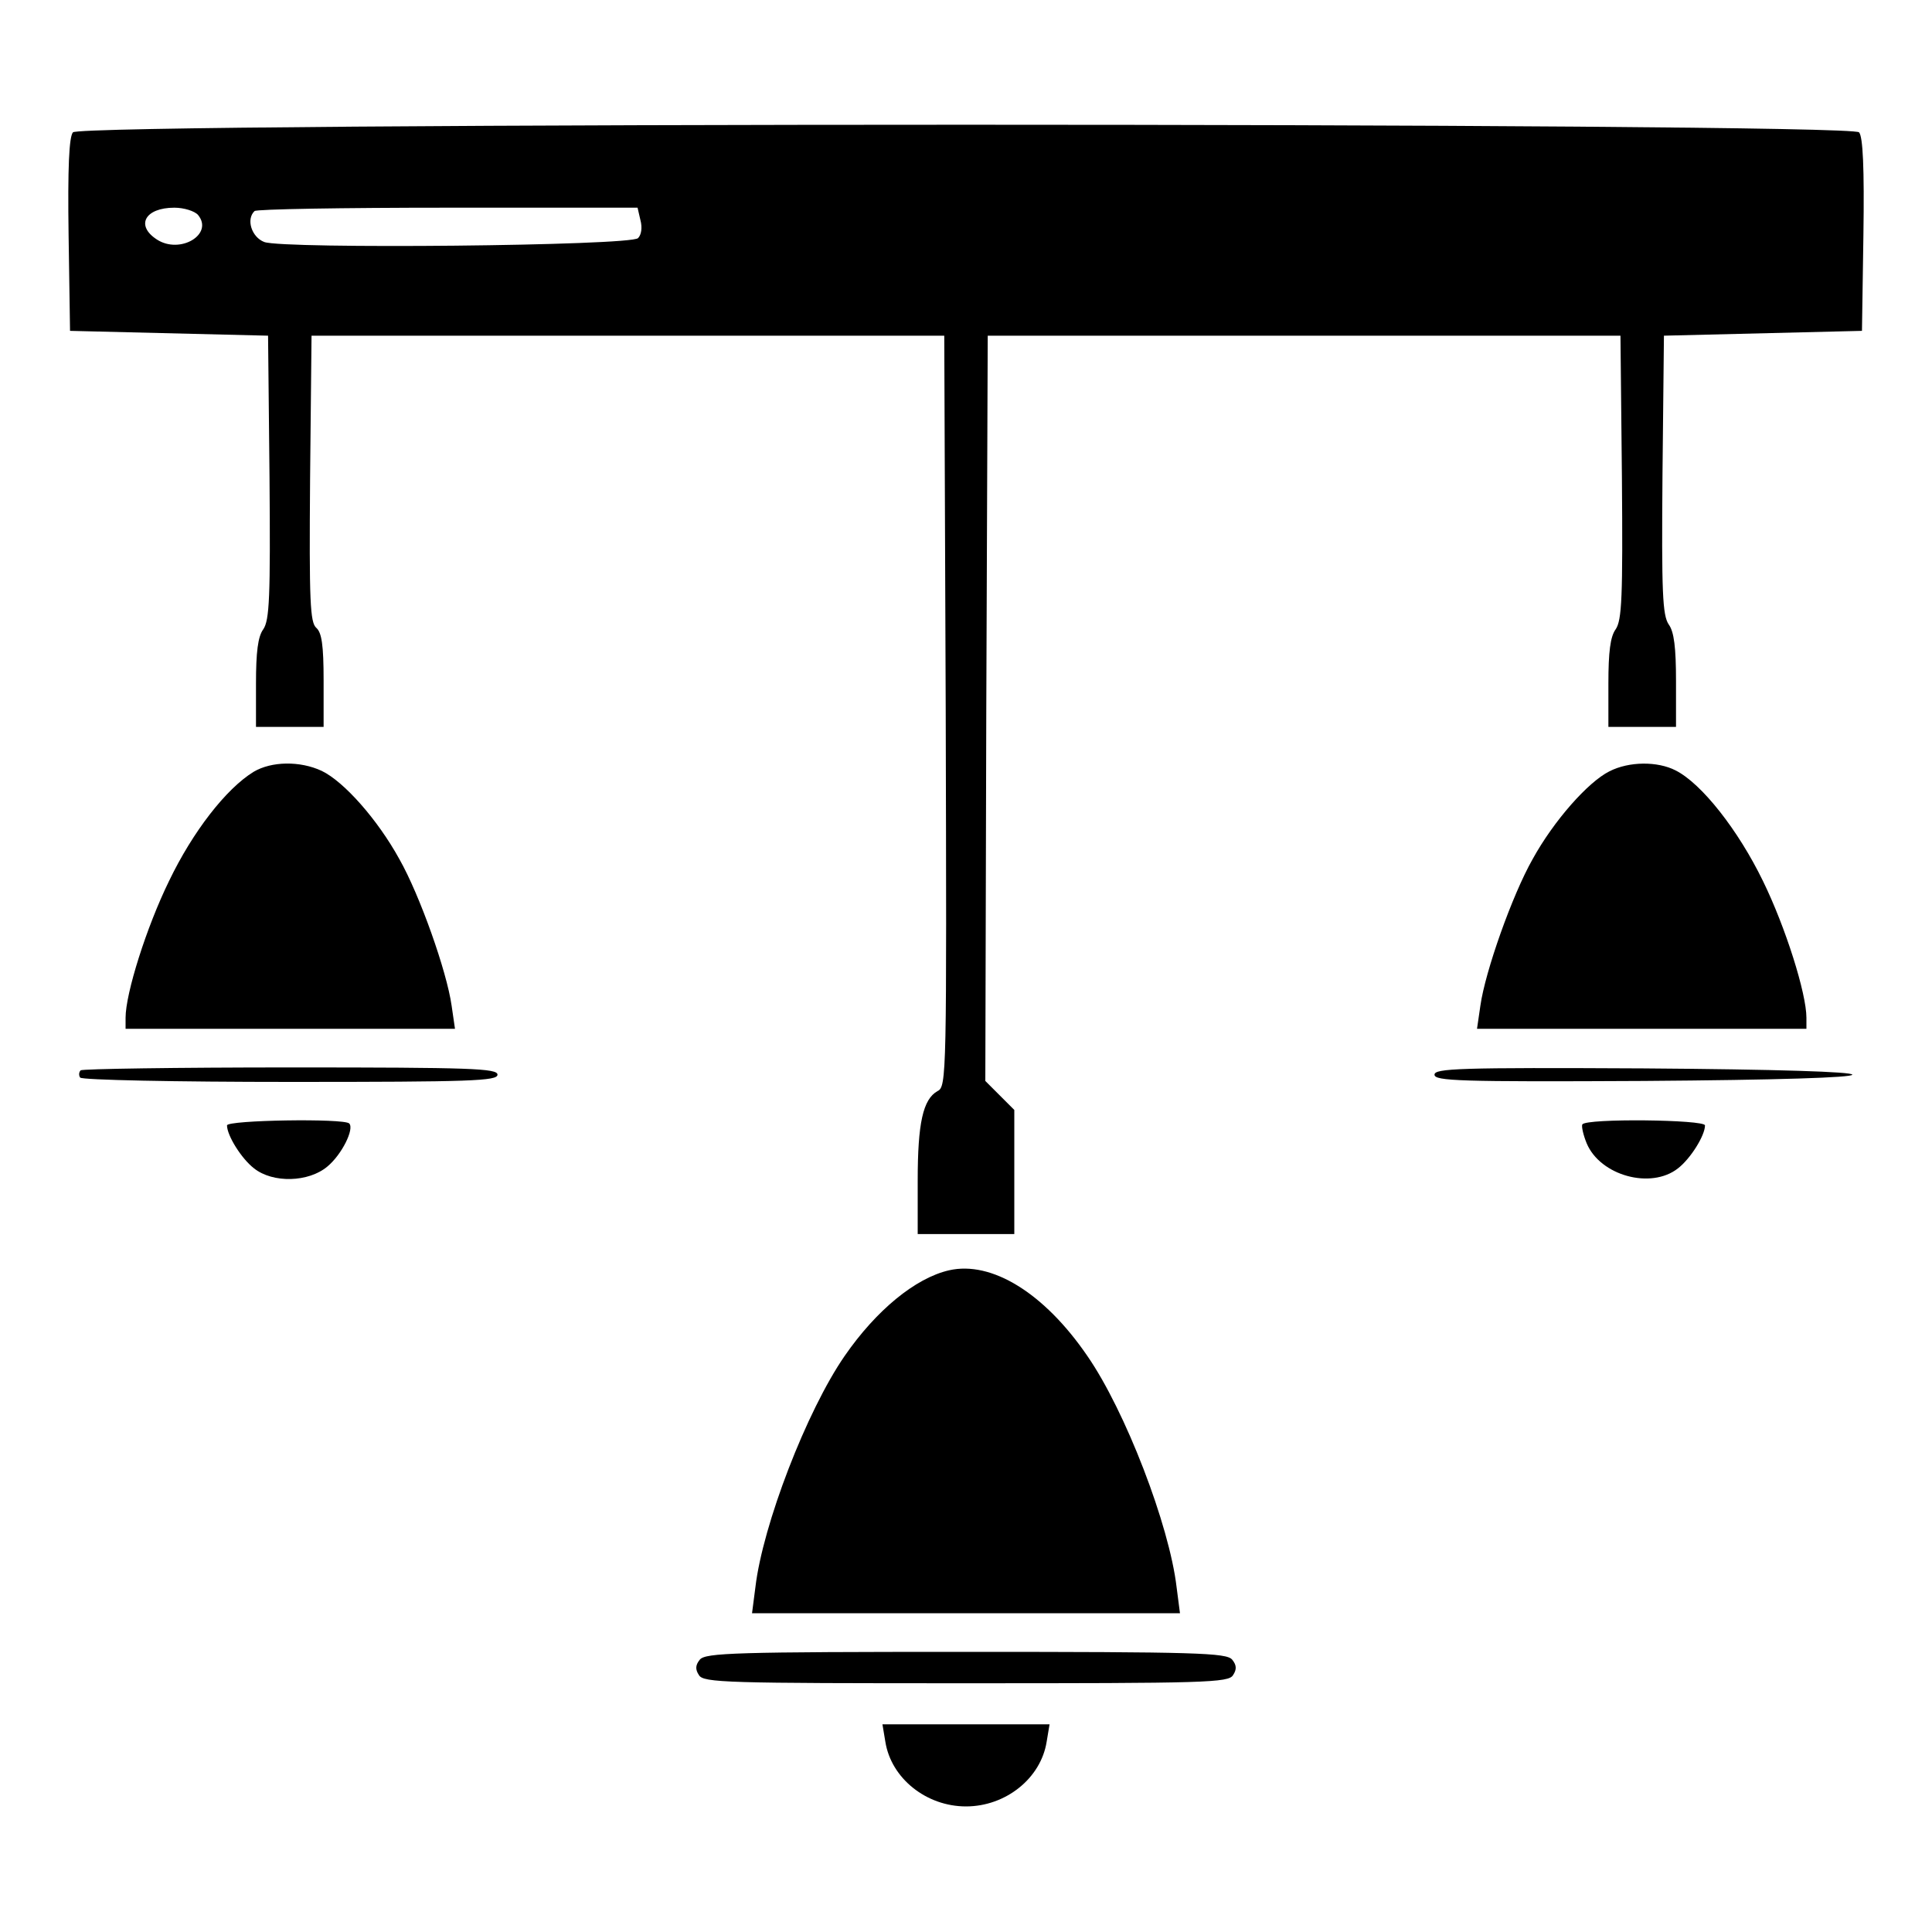
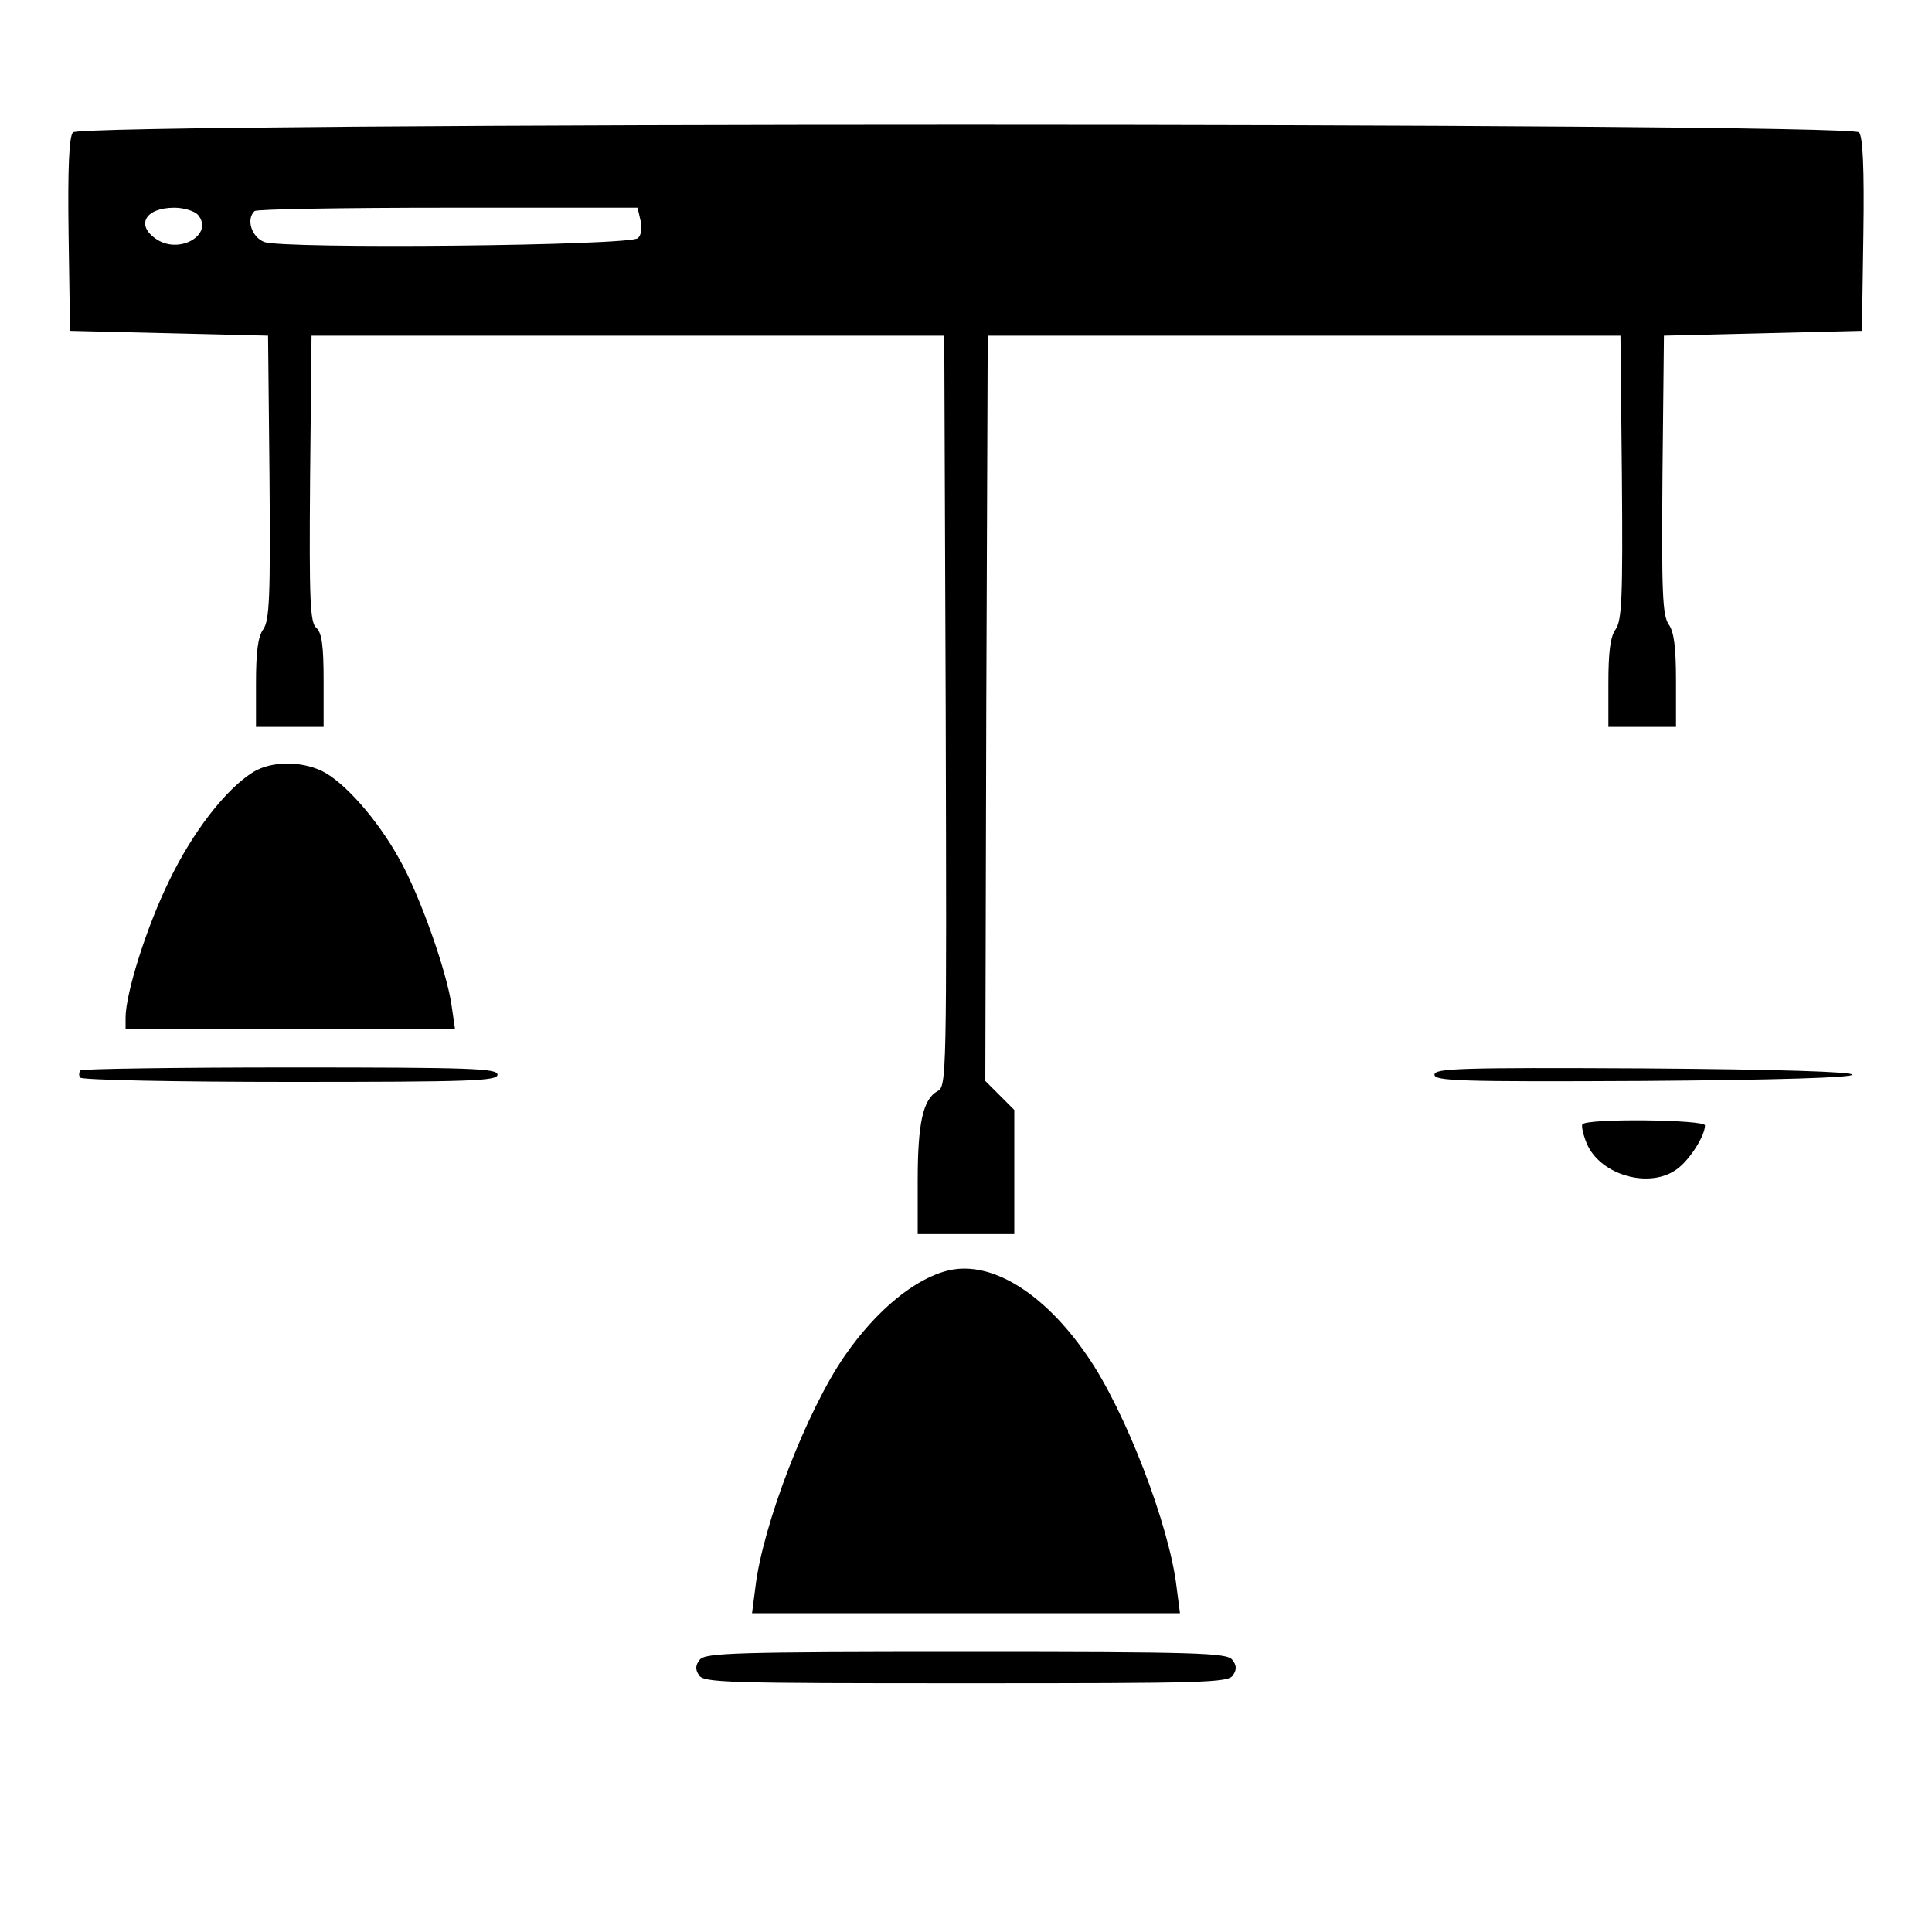
<svg xmlns="http://www.w3.org/2000/svg" version="1.0" width="400pt" height="400pt" viewBox="0 0 400 400" preserveAspectRatio="xMidYMid meet">
  <g transform="translate(0,400) scale(0.1,-0.1)" fill="#000000" stroke="none">
    <path d="M151 3726 c-8 -9 -11 -74 -9 -212 l3 -199 205 -5 205 -5 3 -293 c2 -249 0 -296 -13 -315 -11 -15 -15 -47 -15 -112 l0 -90 70 0 70 0 0 96 c0 74 -4 99 -15 109 -13 11 -15 54 -13 309 l3 296 655 0 655 0 3 -777 c2 -755 2 -778 -17 -787 -30 -17 -41 -66 -41 -185 l0 -111 100 0 100 0 0 128 0 129 -30 30 -30 30 2 771 3 772 655 0 655 0 3 -293 c2 -249 0 -296 -13 -315 -11 -15 -15 -47 -15 -112 l0 -90 70 0 70 0 0 95 c0 69 -4 102 -15 117 -13 19 -15 66 -13 310 l3 288 205 5 205 5 3 199 c2 138 -1 203 -9 212 -17 21 -3681 21 -3698 0z m259 -171 c33 -40 -37 -82 -85 -51 -45 29 -25 66 36 66 20 0 42 -7 49 -15z m916 -11 c4 -15 2 -30 -5 -37 -16 -16 -735 -23 -774 -8 -26 10 -38 47 -20 64 3 4 183 7 399 7 l394 0 6 -26z" />
    <path d="M525 2402 c-57 -35 -126 -124 -175 -226 -47 -96 -90 -233 -90 -283 l0 -23 341 0 341 0 -7 48 c-10 71 -66 229 -108 303 -45 82 -115 161 -161 183 -45 21 -104 20 -141 -2z" />
-     <path d="M3332 2403 c-44 -22 -115 -102 -159 -182 -42 -74 -98 -232 -108 -303 l-7 -48 341 0 341 0 0 23 c0 50 -43 187 -90 283 -51 105 -127 202 -181 229 -37 19 -96 19 -137 -2z" />
    <path d="M167 1784 c-4 -4 -4 -11 -1 -15 3 -5 198 -9 435 -9 375 0 429 2 429 15 0 13 -54 15 -428 15 -236 0 -432 -3 -435 -6z" />
    <path d="M2970 1775 c0 -13 51 -15 433 -13 279 2 432 7 432 13 0 6 -153 11 -432 13 -382 2 -433 0 -433 -13z" />
-     <path d="M470 1670 c0 -21 30 -69 56 -89 39 -31 113 -29 152 4 30 25 56 78 45 89 -11 11 -253 7 -253 -4z" />
    <path d="M3276 1672 c-2 -4 2 -22 9 -39 28 -67 133 -96 189 -52 26 20 56 68 56 89 0 12 -246 15 -254 2z" />
    <path d="M1965 1370 c-70 -16 -151 -83 -216 -177 -79 -114 -170 -351 -185 -479 l-7 -54 443 0 443 0 -7 54 c-15 128 -106 365 -185 479 -89 130 -198 197 -286 177z" />
    <path d="M1449 564 c-9 -11 -10 -20 -2 -32 9 -16 57 -17 553 -17 496 0 544 1 553 17 8 12 7 21 -2 32 -12 14 -73 16 -551 16 -478 0 -539 -2 -551 -16z" />
-     <path d="M1833 394 c12 -76 85 -134 167 -134 82 0 155 58 167 134 l6 36 -173 0 -173 0 6 -36z" />
  </g>
</svg>